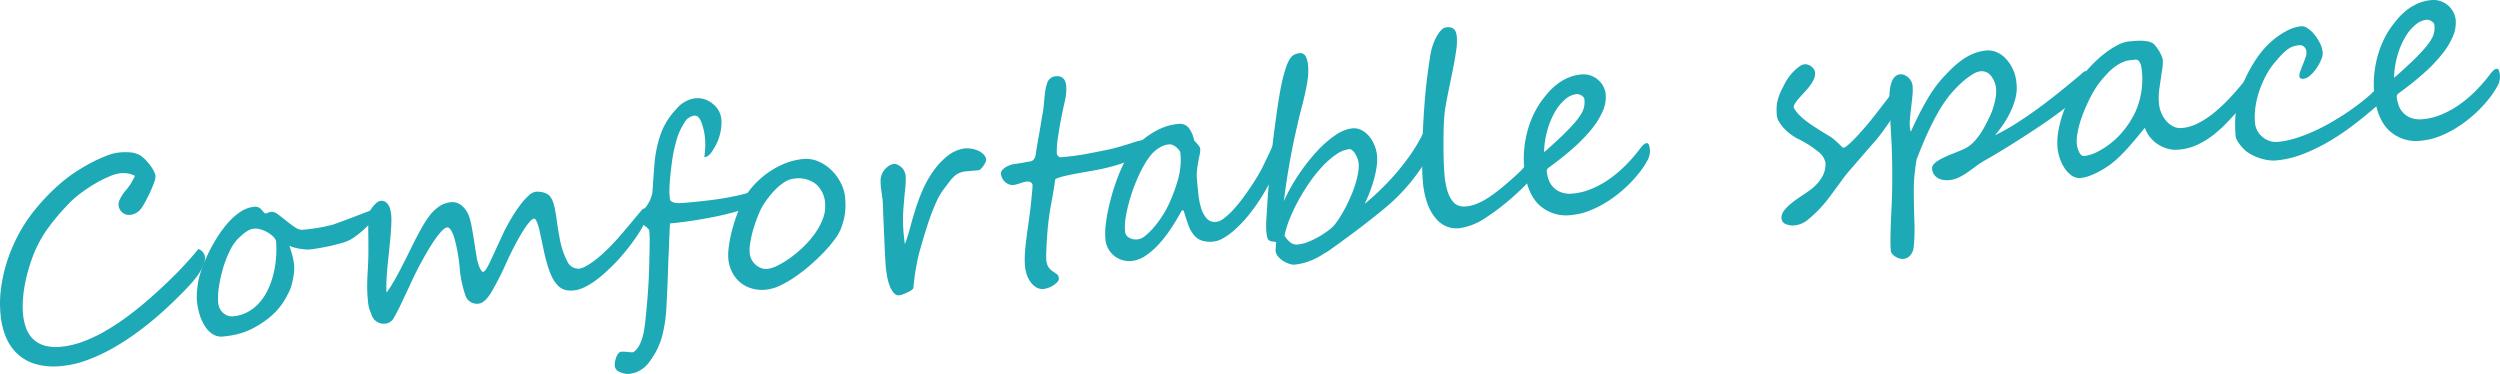
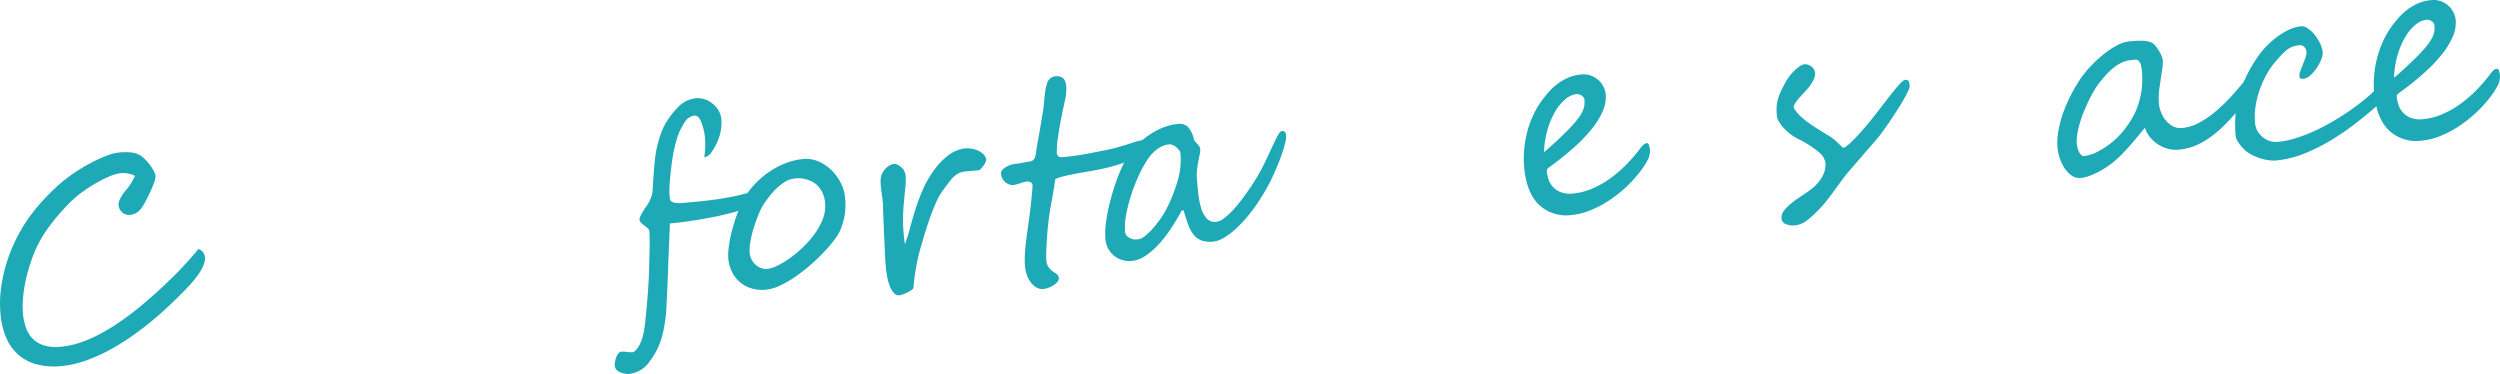
<svg xmlns="http://www.w3.org/2000/svg" id="レイヤー_1" data-name="レイヤー 1" width="808.499" height="32mm" viewBox="0 0 606.374 90.709">
  <defs>
    <style>.cls-1{fill:#1da9b6}</style>
  </defs>
  <path class="cls-1" d="M49.712 62.372q.173 1.964-2.27 5.084-.601.787-1.49 1.758-.888.972-1.886 1.97-1 .997-2.014 1.98-1.016.983-1.902 1.794-2.836 2.612-5.98 4.993a62.204 62.204 0 0 1-6.396 4.263 42.357 42.357 0 0 1-6.546 3.094 24.823 24.823 0 0 1-6.43 1.489 16.487 16.487 0 0 1-6.043-.462 11.055 11.055 0 0 1-4.442-2.42 11.651 11.651 0 0 1-2.868-4.14 18.528 18.528 0 0 1-1.322-5.614 26.898 26.898 0 0 1 .08-5.85 36.999 36.999 0 0 1 1.218-5.948 39.15 39.15 0 0 1 5.144-10.921q.99-1.461 2.26-2.993 1.27-1.532 2.69-2.997 1.422-1.463 2.904-2.76a36.25 36.25 0 0 1 2.926-2.315q.932-.656 2.387-1.55 1.455-.893 3.075-1.706a33.027 33.027 0 0 1 3.229-1.415 10.882 10.882 0 0 1 2.812-.709 14.172 14.172 0 0 1 3.111-.001 5.72 5.72 0 0 1 2.123.723 7.026 7.026 0 0 1 1.051.883 12.447 12.447 0 0 1 1.17 1.334 11.045 11.045 0 0 1 .96 1.48 3.454 3.454 0 0 1 .448 1.286 4.323 4.323 0 0 1-.366 1.66q-.412 1.122-.977 2.337-.564 1.214-1.142 2.271a12.44 12.44 0 0 1-.893 1.466 3.784 3.784 0 0 1-2.664 1.671 2.573 2.573 0 0 1-2.049-.604 2.78 2.78 0 0 1-.882-1.886 3.189 3.189 0 0 1 .363-1.325 9.275 9.275 0 0 1 1.411-2.12 13.572 13.572 0 0 0 1.548-2.194q.535-.988.667-1.318a5.03 5.03 0 0 0-1.615-.562 6.47 6.47 0 0 0-1.732-.103 9.858 9.858 0 0 0-2.775.77 27.249 27.249 0 0 0-3.32 1.647 38.275 38.275 0 0 0-3.262 2.12 25.233 25.233 0 0 0-2.636 2.163 53.942 53.942 0 0 0-5.512 6.325 29.622 29.622 0 0 0-3.961 7.274q-.593 1.616-1.095 3.369-.5 1.75-.824 3.535a31.896 31.896 0 0 0-.44 3.535 21.466 21.466 0 0 0 .02 3.335 13.633 13.633 0 0 0 .732 3.447 7.13 7.13 0 0 0 1.654 2.665 6.634 6.634 0 0 0 2.743 1.611 10.344 10.344 0 0 0 4.003.321 20.615 20.615 0 0 0 5.135-1.152 34.097 34.097 0 0 0 5.143-2.35 53.23 53.23 0 0 0 5.005-3.182q2.463-1.765 4.709-3.654 2.244-1.888 4.252-3.755 2.008-1.869 3.652-3.512.676-.666 1.42-1.466.744-.799 1.472-1.597.73-.799 1.41-1.593.682-.793 1.198-1.445a2.282 2.282 0 0 1 1.609 1.966z" />
-   <path class="cls-1" d="M91.226 51.174a2.305 2.305 0 0 1-.278 1.205 7.833 7.833 0 0 1-.87 1.37 13.134 13.134 0 0 1-1.252 1.386q-.705.684-1.42 1.274-.714.588-1.361 1.045a10.85 10.85 0 0 1-1.074.684 11.548 11.548 0 0 1-2.116.808q-1.322.386-2.763.704-1.443.318-2.825.551-1.386.233-2.335.316a5.993 5.993 0 0 1-1.058-.035c-.45-.046-.914-.11-1.389-.198a13.835 13.835 0 0 1-1.353-.312 3.047 3.047 0 0 1-.946-.412q.39 1.179.718 2.379a14.012 14.012 0 0 1 .443 2.5 8.513 8.513 0 0 1-.02 1.406 16.49 16.49 0 0 1-.236 1.697q-.163.86-.38 1.662a7.093 7.093 0 0 1-.49 1.335 25.544 25.544 0 0 1-1.474 2.683 14.806 14.806 0 0 1-1.78 2.279 18.744 18.744 0 0 1-2.295 2.037 25.393 25.393 0 0 1-2.994 1.921 16.892 16.892 0 0 1-3.716 1.491 23.336 23.336 0 0 1-3.947.681 3.774 3.774 0 0 1-2.38-.559 6.213 6.213 0 0 1-1.889-1.894 11.153 11.153 0 0 1-1.321-2.869 16.635 16.635 0 0 1-.672-3.485 10.737 10.737 0 0 1-.024-1.18c.014-.469.045-.95.098-1.444q.078-.741.18-1.42.099-.68.217-1.17a26.364 26.364 0 0 1 1-3.152 38.493 38.493 0 0 1 3.79-7.403 26.062 26.062 0 0 1 2.582-3.34 14.146 14.146 0 0 1 2.914-2.456 7.072 7.072 0 0 1 3.159-1.107 2.042 2.042 0 0 1 .885.083 1.879 1.879 0 0 1 .606.361 4.242 4.242 0 0 1 .476.501 5.185 5.185 0 0 0 .493.532.313.313 0 0 0 .3.134 2.081 2.081 0 0 0 .622-.183 2.685 2.685 0 0 1 .844-.2 2.528 2.528 0 0 1 1.557.645q.954.698 2.003 1.548 1.05.85 2.081 1.542a2.922 2.922 0 0 0 1.796.626q.855-.076 1.836-.194.978-.117 1.985-.285 1.007-.167 1.978-.38.972-.213 1.781-.443c.145-.055.484-.181 1.02-.377s1.16-.426 1.872-.69q1.067-.396 2.257-.853l2.207-.847q1.02-.393 1.685-.642a7.094 7.094 0 0 1 .727-.255.675.675 0 0 1 .358.064.376.376 0 0 1 .188.335zm-24.27 7.232a3.216 3.216 0 0 0-.853-1.172 7.037 7.037 0 0 0-1.36-.966 7.537 7.537 0 0 0-1.574-.644 4.226 4.226 0 0 0-1.516-.17 3.328 3.328 0 0 0-1.092.286 6.573 6.573 0 0 0-1.018.584 9.251 9.251 0 0 0-.94.753q-.444.405-.827.759a11.581 11.581 0 0 0-2.105 3.137 26.71 26.71 0 0 0-1.609 4.227 32.905 32.905 0 0 0-.968 4.444 16.784 16.784 0 0 0-.18 3.782 3.918 3.918 0 0 0 .356 1.326 3.469 3.469 0 0 0 .78 1.082 3.54 3.54 0 0 0 1.115.7 2.946 2.946 0 0 0 1.357.183 8.972 8.972 0 0 0 3.457-.988 10.326 10.326 0 0 0 2.767-2.126 12.87 12.87 0 0 0 2.08-3.04 19.465 19.465 0 0 0 1.4-3.713 23.387 23.387 0 0 0 .708-4.133 27.703 27.703 0 0 0 .023-4.311z" />
-   <path class="cls-1" d="M156.818 51.341a3.217 3.217 0 0 1-.047.74q-.072.453-.203.975-.13.523-.322 1.065a5.988 5.988 0 0 1-.44.981q-.467.87-1.245 2.024-.777 1.155-1.721 2.402-.944 1.247-2.032 2.508-1.085 1.26-2.144 2.31-.852.842-1.976 1.865a26.565 26.565 0 0 1-2.384 1.934 17.17 17.17 0 0 1-2.61 1.553 7.525 7.525 0 0 1-2.584.753 6.052 6.052 0 0 1-2.04-.14 3.888 3.888 0 0 1-1.75-1.045 8 8 0 0 1-1.526-2.278 22.094 22.094 0 0 1-1.325-3.842q-.28-.998-.522-2.141l-.488-2.273q-.24-1.127-.46-2.177-.221-1.052-.465-1.844a7.236 7.236 0 0 0-.493-1.25q-.248-.457-.5-.435-.414.035-1.097.797a16.565 16.565 0 0 0-1.566 2.166q-.883 1.401-1.91 3.343-1.03 1.942-2.128 4.336a67.697 67.697 0 0 1-3.733 7.32q-1.566 2.532-3.024 2.658a2.902 2.902 0 0 1-3.126-1.801 27.528 27.528 0 0 1-1.468-6.928 38.978 38.978 0 0 0-1.326-7.306q-.813-2.53-1.732-2.45-.57.05-1.573 1.175a23.982 23.982 0 0 0-2.223 3.052q-1.22 1.926-2.622 4.523-1.399 2.596-2.764 5.621l-.861 1.832q-.483 1.031-.982 2.082-.5 1.047-.977 1.983-.477.937-.839 1.543a2.672 2.672 0 0 1-2.102 1.525 3.105 3.105 0 0 1-3.383-2.194q-.246-.619-.392-1.004a7.497 7.497 0 0 1-.244-.776 7.17 7.17 0 0 1-.155-.865c-.038-.316-.08-.728-.123-1.234q-.112-1.268-.125-2.337-.014-1.067.019-2.156.032-1.089.114-2.34.083-1.254.128-2.917.04-1.375.03-2.94-.01-1.563-.027-3.047-.018-1.483-.015-2.729a12.49 12.49 0 0 1 .129-1.99 2.882 2.882 0 0 1 .366-.925 6.834 6.834 0 0 1 .723-1.038 6.07 6.07 0 0 1 .897-.876 1.7 1.7 0 0 1 .858-.41 1.862 1.862 0 0 1 1.12.205 2.29 2.29 0 0 1 .768.746 3.88 3.88 0 0 1 .484 1.156 9.07 9.07 0 0 1 .234 1.399 16.17 16.17 0 0 1 .024 1.914q-.043 1.155-.148 2.503-.105 1.352-.25 2.8-.146 1.45-.285 2.771-.14 1.32-.25 2.432-.11 1.111-.144 1.815-.133 1.77-.138 2.807-.006 1.038.05 1.671a13.22 13.22 0 0 0 .937-1.326q.563-.88 1.226-2.056.662-1.174 1.386-2.579.724-1.405 1.457-2.873.517-1.035 1.153-2.336.636-1.3 1.334-2.622.7-1.322 1.394-2.501.696-1.179 1.295-1.997a10.496 10.496 0 0 1 2.554-2.554 6.083 6.083 0 0 1 2.908-1.053 3.54 3.54 0 0 1 2.749.956 6.151 6.151 0 0 1 1.776 2.958 18.102 18.102 0 0 1 .48 2.019q.212 1.145.418 2.405.205 1.258.396 2.519.19 1.26.385 2.392a12.907 12.907 0 0 0 .43 1.816 7.031 7.031 0 0 0 .466 1.123 2.354 2.354 0 0 0 .401.573c.115.106.206.157.27.15q.6-.05 1.807-2.68.618-1.33 1.37-2.96.75-1.63 1.664-3.594.917-1.933 2.003-3.75a36.027 36.027 0 0 1 2.158-3.24 15.839 15.839 0 0 1 2.052-2.286 3.214 3.214 0 0 1 1.705-.931 5.29 5.29 0 0 1 .992.01 5.397 5.397 0 0 1 1.007.198 3.778 3.778 0 0 1 .88.387 2.065 2.065 0 0 1 .605.537 5.36 5.36 0 0 1 .833 1.667 17.004 17.004 0 0 1 .494 2.191q.207 1.245.419 2.773.214 1.53.567 3.383a19.439 19.439 0 0 0 1.895 5.789 2.931 2.931 0 0 0 2.848 1.714 4.465 4.465 0 0 0 1.64-.59 16.921 16.921 0 0 0 2.053-1.346q1.08-.813 2.172-1.818 1.093-1.006 2.03-1.981.936-.976 1.792-1.961.855-.984 1.724-2.003.869-1.018 1.778-2.119.909-1.101 1.95-2.341a1.063 1.063 0 0 1 .664-.442q.475-.041.548.782z" />
  <path class="cls-1" d="M184.116 46.623a3.739 3.739 0 0 1-.636 1.844 4.383 4.383 0 0 1-1.235 1.575 7.672 7.672 0 0 1-1.51.611 71.138 71.138 0 0 1-8.97 2.223q-2.671.489-4.972.817-2.302.328-4.299.504-.052 1.218-.114 2.532-.06 1.314-.105 2.628-.043 1.312-.11 2.58-.063 1.265-.096 2.354-.062 2.208-.17 4.82-.105 2.612-.305 6.173a34.461 34.461 0 0 1-.988 6.216 17.711 17.711 0 0 1-3.036 6.172 6.896 6.896 0 0 1-5.035 3.026 4.528 4.528 0 0 1-2.147-.45 1.782 1.782 0 0 1-1.277-1.453 4.15 4.15 0 0 1 .057-.995 5.64 5.64 0 0 1 .3-1.128 3.668 3.668 0 0 1 .51-.938.992.992 0 0 1 .713-.43 8.083 8.083 0 0 1 1.473.063 7.96 7.96 0 0 0 1.474.062 4.918 4.918 0 0 0 1.21-1.318 8.043 8.043 0 0 0 .819-1.764 15.174 15.174 0 0 0 .532-2.122q.205-1.135.321-2.359.245-2.32.428-4.411.183-2.091.302-4.033.118-1.942.178-3.8.061-1.856.087-3.742.042-.993.053-2.686a25.854 25.854 0 0 0-.065-2.932 1.063 1.063 0 0 0-.361-.846 9.128 9.128 0 0 0-.845-.709 7.54 7.54 0 0 1-.828-.709 1.09 1.09 0 0 1-.346-.848q-.05-.57 1.473-2.874a8.073 8.073 0 0 0 1.636-3.56q.072-.644.127-1.655.054-1.012.16-2.36.18-2.698.379-4.44a29.76 29.76 0 0 1 .73-3.704 21.92 21.92 0 0 1 1.279-3.623 18.446 18.446 0 0 1 3.324-4.696 7.022 7.022 0 0 1 4.419-2.399 5.606 5.606 0 0 1 4.238 1.353 5.418 5.418 0 0 1 2.099 3.935 11.896 11.896 0 0 1-1.742 6.73q-1.152 2.143-2.293 2.244l-.126.01a18.836 18.836 0 0 0 .159-4.738 13.59 13.59 0 0 0-.823-3.568q-.642-1.86-1.783-1.76a3.205 3.205 0 0 0-2.372 1.709 15.751 15.751 0 0 0-1.652 3.368 35.74 35.74 0 0 0-1.434 6.608q-.269 2.033-.418 3.803-.149 1.77-.141 3.301l.119 1.362q.113 1.3 3.281 1.022 2.662-.232 4.891-.476 2.23-.242 4.12-.536 1.89-.293 3.863-.72 1.974-.43 4.026-1.055a8.2 8.2 0 0 1 1.04-.155.336.336 0 0 1 .414.347z" />
  <path class="cls-1" d="M204.993 48.052a18.887 18.887 0 0 1 .074 1.941 15.518 15.518 0 0 1-.13 1.8 13.755 13.755 0 0 1-.356 1.772 18.901 18.901 0 0 1-.603 1.855 10.459 10.459 0 0 1-1.411 2.486 30.603 30.603 0 0 1-2.557 3.067q-1.504 1.598-3.328 3.195a41.477 41.477 0 0 1-3.72 2.911 25.654 25.654 0 0 1-3.752 2.181 10.329 10.329 0 0 1-3.408 1.001 8.998 8.998 0 0 1-3.77-.39 7.824 7.824 0 0 1-2.793-1.638 7.736 7.736 0 0 1-1.8-2.508 9.054 9.054 0 0 1-.786-2.965 12.29 12.29 0 0 1 .051-2.336q.14-1.32.43-2.751.29-1.43.732-2.937.444-1.506.961-2.893.515-1.387 1.082-2.585a16.174 16.174 0 0 1 1.13-2.046 19.684 19.684 0 0 1 2.438-2.96 20.976 20.976 0 0 1 3.232-2.662 20.158 20.158 0 0 1 3.863-2.013 15.54 15.54 0 0 1 4.364-1.021 7.357 7.357 0 0 1 3.433.547 10.096 10.096 0 0 1 3.128 2.009 11.73 11.73 0 0 1 2.363 3.113 9.91 9.91 0 0 1 1.133 3.827zm-4.862 1.352a6.628 6.628 0 0 0-2.22-4.755 7.04 7.04 0 0 0-5.303-1.324 5.066 5.066 0 0 0-2.26.806 12.586 12.586 0 0 0-2.12 1.685 18.827 18.827 0 0 0-1.815 2.058q-.815 1.078-1.348 1.922a17.54 17.54 0 0 0-1.136 2.35q-.604 1.474-1.114 3.131a27.16 27.16 0 0 0-.798 3.294 11.138 11.138 0 0 0-.183 2.842 4.124 4.124 0 0 0 .415 1.448 4.314 4.314 0 0 0 .924 1.26 4.395 4.395 0 0 0 1.337.858 3.454 3.454 0 0 0 1.648.237 7.315 7.315 0 0 0 2.405-.785 21.203 21.203 0 0 0 3.064-1.847 28.591 28.591 0 0 0 3.198-2.675 23.213 23.213 0 0 0 2.828-3.264 15.896 15.896 0 0 0 1.936-3.586 8.196 8.196 0 0 0 .542-3.655zm16.716-9.636a1.51 1.51 0 0 1 .664.102 2.915 2.915 0 0 1 .652.342 4.726 4.726 0 0 1 .567.461 3.012 3.012 0 0 1 .408.46 3.66 3.66 0 0 1 .548 2.06 21.927 21.927 0 0 1-.206 3.305q-.18 1.964-.306 3.442-.125 1.481-.148 2.87-.02 1.392.078 2.899.101 1.509.372 3.528a36.943 36.943 0 0 0 1.253-3.94q.574-2.19 1.324-4.57a47.388 47.388 0 0 1 1.814-4.805 25.5 25.5 0 0 1 2.689-4.672 18.003 18.003 0 0 1 3.065-3.27 8.775 8.775 0 0 1 3.856-1.901 5.623 5.623 0 0 1 1.719-.07 6.769 6.769 0 0 1 1.777.418 4.608 4.608 0 0 1 1.45.879 2.44 2.44 0 0 1 .768 1.305 1.212 1.212 0 0 1-.119.65 4.13 4.13 0 0 1-.468.854 6.4 6.4 0 0 1-.634.774 1.301 1.301 0 0 1-.588.403l-.46.041-.84.073c-.317.028-.628.054-.934.082l-.745.065a5.598 5.598 0 0 0-1.659.369 4.483 4.483 0 0 0-1.27.813 9.178 9.178 0 0 0-1.207 1.35q-.614.82-1.473 1.95a15.164 15.164 0 0 0-1.663 2.89q-.803 1.763-1.522 3.773-.717 2.01-1.335 4.076-.619 2.066-1.107 3.768-.294 1.016-.545 2.17t-.463 2.356q-.215 1.2-.365 2.411-.149 1.209-.245 2.304c-.007.17-.155.36-.445.565a6.62 6.62 0 0 1-1.02.585c-.388.183-.756.336-1.107.464a3.764 3.764 0 0 1-.685.204 1.48 1.48 0 0 1-1.466-.512 5.515 5.515 0 0 1-1.031-1.76 12.616 12.616 0 0 1-.637-2.354q-.223-1.275-.313-2.29-.094-1.076-.174-2.729-.081-1.654-.163-3.497l-.161-3.674-.142-3.26q-.006-1.532-.094-2.545-.09-1.014-.208-1.819-.118-.803-.218-1.577a14.142 14.142 0 0 1-.095-1.827 3.705 3.705 0 0 1 .286-1.462 4.5 4.5 0 0 1 .755-1.23 4.299 4.299 0 0 1 1.055-.891 2.718 2.718 0 0 1 1.161-.406zm61.095-4.898a2.394 2.394 0 0 1-.479 1.846 7.34 7.34 0 0 1-1.36 1.22 18.091 18.091 0 0 1-2.255 1.06q-1.248.493-2.57.911-1.32.418-2.665.744a55.78 55.78 0 0 1-2.57.56q-1.317.243-2.797.5-1.477.258-2.858.522-1.384.264-2.554.558a9.597 9.597 0 0 0-1.875.643q-.413 2.942-.929 5.62-.517 2.68-.796 5.322-.072.614-.174 1.835-.101 1.223-.176 2.554-.074 1.332-.117 2.5a15.183 15.183 0 0 0 .004 1.677 3.693 3.693 0 0 0 .582 1.91 4.284 4.284 0 0 0 .994.968q.527.354.969.666a1.3 1.3 0 0 1 .503 1.01 1.2 1.2 0 0 1-.354.893 4.5 4.5 0 0 1-.966.819 5.865 5.865 0 0 1-1.239.603 4.927 4.927 0 0 1-1.173.278 2.833 2.833 0 0 1-1.692-.363 4.481 4.481 0 0 1-1.35-1.208 6.899 6.899 0 0 1-.956-1.783 8.212 8.212 0 0 1-.473-2.13 20.754 20.754 0 0 1-.018-3.142q.107-1.688.335-3.463.226-1.775.495-3.635.269-1.858.49-3.697.092-.775.186-1.725.092-.95.177-1.803.085-.854.127-1.464c.029-.407.04-.641.034-.705a.909.909 0 0 0-.432-.745 1.436 1.436 0 0 0-.894-.193 4.686 4.686 0 0 0-.818.152c-.291.078-.58.167-.87.267q-.434.15-.854.266a4.257 4.257 0 0 1-.77.147 2.375 2.375 0 0 1-1.1-.159 3.068 3.068 0 0 1-.945-.587 2.93 2.93 0 0 1-.669-.9 3.097 3.097 0 0 1-.303-1.09 1.179 1.179 0 0 1 .292-.857 3.207 3.207 0 0 1 .862-.728 6.266 6.266 0 0 1 1.136-.532 4.612 4.612 0 0 1 1.11-.256c.274-.025.57-.06.884-.11a29.853 29.853 0 0 0 1.776-.33 6.098 6.098 0 0 1 .676-.108 3.8 3.8 0 0 0 .44-.07 1.571 1.571 0 0 0 .508-.22 1.397 1.397 0 0 0 .45-.519 3.2 3.2 0 0 0 .3-.967q.134-1.002.345-2.234.213-1.23.439-2.48t.424-2.447q.199-1.199.339-2.138a17.946 17.946 0 0 0 .326-1.944c.077-.688.146-1.374.201-2.06q.086-1.03.224-2a10.045 10.045 0 0 1 .42-1.792 2.355 2.355 0 0 1 2.105-1.845q2.346-.205 2.57 2.394a11.945 11.945 0 0 1-.372 3.767q-1.099 4.95-1.554 8.134a23.193 23.193 0 0 0-.362 4.262 1.04 1.04 0 0 0 1.275 1.07q1.425-.124 2.673-.282 1.248-.159 2.522-.38 1.272-.224 2.685-.507 1.411-.283 3.17-.629 1.252-.268 2.39-.59 1.135-.325 2.1-.617.967-.29 1.708-.548a11.16 11.16 0 0 1 1.247-.363q.343-.064.671-.156a1.542 1.542 0 0 1 .569-.066.593.593 0 0 1 .403.22 1.242 1.242 0 0 1 .203.67z" />
  <path class="cls-1" d="M311.945 33.427a7.732 7.732 0 0 1-.322 1.625q-.345 1.34-1.054 3.27-.708 1.93-1.767 4.256a41.253 41.253 0 0 1-2.426 4.554 43.203 43.203 0 0 1-3.374 4.861 31.63 31.63 0 0 1-3.283 3.528 17.11 17.11 0 0 1-2.951 2.206 6.196 6.196 0 0 1-2.416.866 6.892 6.892 0 0 1-2.863-.244 4.344 4.344 0 0 1-1.904-1.335 8.322 8.322 0 0 1-1.348-2.437q-.56-1.498-1.156-3.554l-.443.04q-1.155 2.143-2.55 4.262a31.3 31.3 0 0 1-2.951 3.832 17.767 17.767 0 0 1-3.263 2.857 7.356 7.356 0 0 1-3.447 1.291 6.237 6.237 0 0 1-1.962-.164 5.508 5.508 0 0 1-1.962-.897 5.77 5.77 0 0 1-2.394-4.388 16.813 16.813 0 0 1 .068-3.215 36.01 36.01 0 0 1 .625-3.822q.431-2.002 1.033-4.05.603-2.047 1.319-3.897.715-1.853 1.477-3.371a13.784 13.784 0 0 1 1.51-2.447 22.808 22.808 0 0 1 2.054-2.254 19.076 19.076 0 0 1 2.669-2.15 18.074 18.074 0 0 1 3.204-1.701 12.57 12.57 0 0 1 3.69-.881 2.82 2.82 0 0 1 2.466.823 6.819 6.819 0 0 1 1.382 3.022 1.03 1.03 0 0 0 .277.423c.152.158.317.334.493.532a6.337 6.337 0 0 1 .485.612 1.347 1.347 0 0 1 .25.665 4.555 4.555 0 0 1-.112 1.27q-.157.764-.345 1.722c-.124.64-.23 1.33-.314 2.072a11.619 11.619 0 0 0-.021 2.316q.145 1.648.34 3.515a18.273 18.273 0 0 0 .664 3.405 6.69 6.69 0 0 0 1.339 2.517 2.654 2.654 0 0 0 2.357.847 3.744 3.744 0 0 0 1.766-.793 16.02 16.02 0 0 0 2.19-1.98 33.293 33.293 0 0 0 2.455-2.96q1.27-1.708 2.593-3.739a40.667 40.667 0 0 0 2.6-4.585q1.08-2.25 1.885-3.997.807-1.745 1.382-2.834.575-1.087 1.051-1.13l.03-.002a.784.784 0 0 1 .724.256 1.487 1.487 0 0 1 .224.714l.028.317a2.397 2.397 0 0 1-.002.351zm-25.632 3.712a1.422 1.422 0 0 0-.3-.692 4.03 4.03 0 0 0-.669-.709 3.91 3.91 0 0 0-.861-.546 1.682 1.682 0 0 0-.847-.181 5.133 5.133 0 0 0-1.793.475 7.576 7.576 0 0 0-1.499.947 8.628 8.628 0 0 0-1.247 1.241 12.767 12.767 0 0 0-.983 1.364 28.836 28.836 0 0 0-2.017 3.768 41.833 41.833 0 0 0-1.768 4.609 38.085 38.085 0 0 0-1.185 4.7 15.321 15.321 0 0 0-.269 4.046 1.907 1.907 0 0 0 .925 1.452 3.32 3.32 0 0 0 2.179.448 3.57 3.57 0 0 0 1.762-.841 14.3 14.3 0 0 0 2.06-2 26.247 26.247 0 0 0 2.06-2.75 22.782 22.782 0 0 0 1.72-3.12 39.75 39.75 0 0 0 2.19-5.985 17.516 17.516 0 0 0 .542-6.226z" />
-   <path class="cls-1" d="M321.5 61.262a18.031 18.031 0 0 1-3.641 1.978 13.999 13.999 0 0 1-4.021.958 3.088 3.088 0 0 1-1.07-.193 6.725 6.725 0 0 1-1.464-.67 5.178 5.178 0 0 1-1.31-1.13 2.564 2.564 0 0 1-.615-1.542l.15-1.93a4.662 4.662 0 0 0-.682-.131 4.278 4.278 0 0 1-.599-.107 1.33 1.33 0 0 1-.484-.23 1.092 1.092 0 0 1-.33-.498 8.017 8.017 0 0 1-.282-1.572 21.087 21.087 0 0 1 .004-3.065q.108-1.67.233-3.708.126-2.037.308-4.336.18-2.3.427-4.794.244-2.497.53-5.076.23-2.095.54-4.389t.62-4.427q.307-2.135.629-3.95.32-1.816.601-2.959a34.107 34.107 0 0 1 .94-3.322 8.451 8.451 0 0 1 .929-1.965 2.758 2.758 0 0 1 1.064-.972 3.724 3.724 0 0 1 1.279-.335q1.743-.153 2.023 3.048a14.38 14.38 0 0 1-.091 3.153q-.22 1.662-.61 3.42-.389 1.76-.858 3.524-.465 1.765-.859 3.492-.324 1.401-.738 3.241-.414 1.839-.864 4.177-.451 2.34-.928 5.27-.477 2.93-.927 6.546a44.588 44.588 0 0 1 3.616-6.462 46.011 46.011 0 0 1 4.337-5.535 26.218 26.218 0 0 1 4.492-3.953 8.977 8.977 0 0 1 4.146-1.689 4.043 4.043 0 0 1 2.24.427 5.929 5.929 0 0 1 1.836 1.484 8.122 8.122 0 0 1 1.31 2.2 8.857 8.857 0 0 1 .626 2.579 11.413 11.413 0 0 1-.069 2.32 22.446 22.446 0 0 1-.536 2.81 32.06 32.06 0 0 1-.985 3.151q-.606 1.648-1.415 3.347a63.903 63.903 0 0 0 6.063-5.702 57.096 57.096 0 0 0 4.629-5.64 41.321 41.321 0 0 0 3.241-5.297 28.037 28.037 0 0 0 1.892-4.635c.1-.328.208-.656.329-.986a6.726 6.726 0 0 1 .4-.897 3.208 3.208 0 0 1 .47-.664.81.81 0 0 1 .502-.284 1.132 1.132 0 0 1 1.047.484 2.736 2.736 0 0 1 .495 1.456 4.112 4.112 0 0 1-.069.852c-.06.4-.14.832-.237 1.299-.098.466-.197.916-.298 1.352-.1.433-.182.77-.247 1.01a32.97 32.97 0 0 1-1.479 3.705 36.396 36.396 0 0 1-2.301 4.16 48.89 48.89 0 0 1-3.19 4.414 45.576 45.576 0 0 1-4.115 4.431q-1.149 1.09-2.832 2.466-1.686 1.378-3.522 2.815t-3.666 2.795q-1.83 1.356-3.285 2.41t-2.373 1.693a8.135 8.135 0 0 1-.921.607zm5.818-25.092a6.795 6.795 0 0 0-3.18 1.251 20.282 20.282 0 0 0-3.31 2.86 33.358 33.358 0 0 0-3.182 3.95 49.055 49.055 0 0 0-2.768 4.488 42.101 42.101 0 0 0-2.112 4.48 21.229 21.229 0 0 0-1.204 3.952 6.446 6.446 0 0 0 1.302 1.562 2.542 2.542 0 0 0 1.982.577 8.789 8.789 0 0 0 2.529-.652 20.513 20.513 0 0 0 2.587-1.265 21.258 21.258 0 0 0 2.203-1.453 9.005 9.005 0 0 0 1.379-1.222 15.564 15.564 0 0 0 1.396-1.91q.73-1.15 1.428-2.487.695-1.34 1.32-2.798a29.465 29.465 0 0 0 1.057-2.87 21.868 21.868 0 0 0 .657-2.691 8.817 8.817 0 0 0 .138-2.264 4.86 4.86 0 0 0-.306-1.313 5.804 5.804 0 0 0-.58-1.148 3.416 3.416 0 0 0-.69-.784.942.942 0 0 0-.646-.263z" />
-   <path class="cls-1" d="M372.617 41.242a1.723 1.723 0 0 1-.351.892 12.16 12.16 0 0 1-1.015 1.366q-.636.757-1.457 1.597-.82.837-1.648 1.58a57.118 57.118 0 0 1-7.992 6.27 14.862 14.862 0 0 1-6.381 2.427 6.547 6.547 0 0 1-2.667-.358 6.47 6.47 0 0 1-2.629-1.781 11.476 11.476 0 0 1-2.148-3.58 20.344 20.344 0 0 1-1.224-5.783q-.126-1.427-.154-3.212-.028-1.785.008-3.736.038-1.95.115-3.985.078-2.033.194-3.991.115-1.956.249-3.71.133-1.75.265-3.168.121-1.19.278-2.482.16-1.29.334-2.567.177-1.276.347-2.425.171-1.149.346-2.058a15.12 15.12 0 0 1 .54-1.851 12.541 12.541 0 0 1 .857-1.894 6.958 6.958 0 0 1 1.099-1.501 2.03 2.03 0 0 1 1.265-.67 3.039 3.039 0 0 1 1.19.088 1.59 1.59 0 0 1 .745.494 2.05 2.05 0 0 1 .407.81 6.371 6.371 0 0 1 .17 1.039 15.76 15.76 0 0 1-.206 3.481q-.32 2.185-.823 4.654-.501 2.471-1.017 4.974-.516 2.504-.824 4.446c-.063.494-.126 1.118-.188 1.868s-.106 1.578-.134 2.486q-.042 1.36-.051 2.877a142.92 142.92 0 0 0 .009 3.018q.02 1.498.08 2.93.06 1.429.166 2.634a17.394 17.394 0 0 0 .756 4.069 7.338 7.338 0 0 0 1.244 2.365 3.2 3.2 0 0 0 1.53 1.064 4.458 4.458 0 0 0 1.61.162 9.556 9.556 0 0 0 2.658-.647 16.306 16.306 0 0 0 2.883-1.53 37.246 37.246 0 0 0 3.282-2.443q1.759-1.445 3.855-3.384.56-.53 1.012-1.015.451-.487.802-.884a4.812 4.812 0 0 1 .646-.632 1.122 1.122 0 0 1 .584-.259 1.1 1.1 0 0 1 .864.371 2.564 2.564 0 0 1 .52 1.584z" />
  <path class="cls-1" d="M400.196 36.434a4.587 4.587 0 0 1-.612 2.48 20.196 20.196 0 0 1-2.09 3.12 30.466 30.466 0 0 1-3.535 3.741 31.492 31.492 0 0 1-4.07 3.103 24.744 24.744 0 0 1-4.34 2.214 15.76 15.76 0 0 1-4.346 1.052 9.593 9.593 0 0 1-7.979-2.527q-3.005-2.962-3.546-9.14a23.895 23.895 0 0 1-.001-4.039 26.065 26.065 0 0 1 .675-4.13 24.174 24.174 0 0 1 1.373-4.015 21.525 21.525 0 0 1 2.087-3.694q.768-1.056 1.726-2.163a14.562 14.562 0 0 1 2.155-2.024 12.64 12.64 0 0 1 2.657-1.557 10.258 10.258 0 0 1 3.233-.794 5.177 5.177 0 0 1 2.326.292 5.636 5.636 0 0 1 1.82 1.101 5.366 5.366 0 0 1 1.21 1.618 5.252 5.252 0 0 1 .53 1.838 8.365 8.365 0 0 1-.704 4.005 18.499 18.499 0 0 1-2.598 4.25 36.927 36.927 0 0 1-4.211 4.422q-2.485 2.244-5.574 4.527-.421.292-.837.632a.883.883 0 0 0-.38.783 8.496 8.496 0 0 0 .429 1.975 5.027 5.027 0 0 0 3.002 3.12 6.352 6.352 0 0 0 2.917.32 15.239 15.239 0 0 0 4.453-1.108 22.303 22.303 0 0 0 4.325-2.373 29.82 29.82 0 0 0 4.014-3.385 37.453 37.453 0 0 0 3.552-4.11q.918-1.198 1.519-1.25a.54.54 0 0 1 .543.368 4.138 4.138 0 0 1 .277 1.348zm-15.884-12.242a1.11 1.11 0 0 0-.246-.618 1.792 1.792 0 0 0-.5-.434 2.481 2.481 0 0 0-.598-.252 1.594 1.594 0 0 0-.531-.065 5.066 5.066 0 0 0-2.765 1.248 11.202 11.202 0 0 0-2.482 3.01 19.298 19.298 0 0 0-1.85 4.409 21.883 21.883 0 0 0-.836 5.404q.42-.324 1.101-.926.68-.603 1.463-1.326.784-.723 1.565-1.461.782-.74 1.397-1.368 1.35-1.364 2.216-2.413a13.483 13.483 0 0 0 1.349-1.906 5.465 5.465 0 0 0 .637-1.652 5.878 5.878 0 0 0 .08-1.65zm48.819-4.336a10.82 10.82 0 0 1 .96-1.44 12.23 12.23 0 0 1 1.223-1.352 9.133 9.133 0 0 1 1.266-1.022 2.472 2.472 0 0 1 1.063-.444 2.216 2.216 0 0 1 .919.111 2.648 2.648 0 0 1 .805.441 2.678 2.678 0 0 1 .602.666 1.752 1.752 0 0 1 .276.79 3.15 3.15 0 0 1-.292 1.59 8.58 8.58 0 0 1-.947 1.583 17.567 17.567 0 0 1-1.287 1.534q-.7.747-1.31 1.439a10.585 10.585 0 0 0-.988 1.284 1.968 1.968 0 0 0-.371 1.07 8.693 8.693 0 0 0 1.475 1.898 17.958 17.958 0 0 0 2.051 1.72q1.141.825 2.441 1.638 1.302.811 2.684 1.649a9.568 9.568 0 0 1 1.346.983q.57.51.991.92c.279.273.507.498.682.675s.314.26.42.25a1.614 1.614 0 0 0 .658-.329 9.837 9.837 0 0 0 .982-.82q.545-.51 1.218-1.209.676-.697 1.37-1.492 1.688-1.872 3.382-4.047 1.694-2.177 3.156-4.075 1.46-1.9 2.579-3.179 1.119-1.28 1.656-1.327a.889.889 0 0 1 .55.096.756.756 0 0 1 .302.342 1.855 1.855 0 0 1 .14.498c.026.19.047.368.062.537a3.043 3.043 0 0 1-.385 1.247q-.417.898-1.109 2.108t-1.59 2.613q-.899 1.404-1.834 2.78-.933 1.373-1.818 2.568-.885 1.196-1.581 1.99-.784.899-1.437 1.642-.654.743-1.349 1.556-.694.81-1.55 1.795-.855.984-2.045 2.366-.956 1.105-1.768 2.23-.811 1.125-1.625 2.233-.813 1.11-1.656 2.22-.847 1.111-1.837 2.188a30.174 30.174 0 0 1-3.142 2.94 5.757 5.757 0 0 1-3.092 1.342 4.441 4.441 0 0 1-2.262-.313 1.577 1.577 0 0 1-1.012-1.35 2.646 2.646 0 0 1 .574-1.837 10.088 10.088 0 0 1 1.668-1.727 24.862 24.862 0 0 1 2.22-1.63q1.208-.793 2.258-1.554a10.38 10.38 0 0 0 3.126-3.323 6.015 6.015 0 0 0 .816-3.44 4.314 4.314 0 0 0-1.648-2.601 24.834 24.834 0 0 0-5.02-3.2 12.74 12.74 0 0 1-2.032-1.307 11.646 11.646 0 0 1-1.58-1.491 8.467 8.467 0 0 1-1.058-1.487 3.433 3.433 0 0 1-.45-1.301 15.701 15.701 0 0 1-.055-2.103 8.767 8.767 0 0 1 .3-1.862 12.386 12.386 0 0 1 .723-1.947q.471-1.016 1.186-2.323z" />
-   <path class="cls-1" d="M506.823 18.454a5.58 5.58 0 0 1-.461 2.402 2.622 2.622 0 0 1-.49.794q-.36.43-.755.848a12.03 12.03 0 0 1-.78.754 13.43 13.43 0 0 0-.562.513 30.132 30.132 0 0 1-2.525 2.152q-1.556 1.205-3.464 2.57-1.908 1.363-4.05 2.781-2.142 1.416-4.29 2.786-2.145 1.368-4.179 2.6-2.032 1.23-3.704 2.175a20.34 20.34 0 0 0-2.296 1.494q-1.078.813-2.117 1.526a15.233 15.233 0 0 1-2.112 1.223 6.73 6.73 0 0 1-2.309.617 5.666 5.666 0 0 1-1.424-.051 3.659 3.659 0 0 1-1.27-.448 2.939 2.939 0 0 1-.954-.89 2.829 2.829 0 0 1-.457-1.38 1.31 1.31 0 0 1 .23-.851 3.069 3.069 0 0 1 .716-.749 8.088 8.088 0 0 1 .998-.645q.547-.304 1.068-.542.55-.27 1.308-.577c.502-.204 1.012-.408 1.525-.612q.772-.306 1.495-.625a12.654 12.654 0 0 0 1.24-.62 9.07 9.07 0 0 0 1.78-1.528 14.887 14.887 0 0 0 1.49-1.951q.674-1.048 1.247-2.168.572-1.12 1.057-2.152a14.045 14.045 0 0 0 .598-1.552c.184-.57.343-1.137.473-1.703a12.685 12.685 0 0 0 .276-1.603 6.802 6.802 0 0 0 .033-1.265 5.8 5.8 0 0 0-1.256-3.402 2.86 2.86 0 0 0-2.49-1.092 4.653 4.653 0 0 0-1.992.766 18.177 18.177 0 0 0-2.19 1.612 24.03 24.03 0 0 0-2.003 1.916q-.918.99-1.466 1.677a31.018 31.018 0 0 0-2.445 3.613q-1.123 1.934-2.098 3.95-.97 2.018-1.816 4.04-.843 2.02-1.546 3.87-.248 1.522-.455 3.36a35.975 35.975 0 0 0-.209 4.009q.026 4.308.145 7.682a44.784 44.784 0 0 1-.175 6.209 3.512 3.512 0 0 1-.762 1.87 2.492 2.492 0 0 1-1.833.942 2.434 2.434 0 0 1-.839-.102 3.741 3.741 0 0 1-1.737-1.06 1.415 1.415 0 0 1-.378-.846q-.091-1.045-.082-2.595.008-1.548.062-3.118.054-1.568.117-2.852.066-1.282.082-1.795.16-3.302.176-7.118.016-3.816-.152-8.304l-.14-2.525-.182-3.178q-.093-1.602-.166-2.986-.075-1.383-.06-1.959-.086-6.09 2.64-6.327a2.115 2.115 0 0 1 1.053.179 3.285 3.285 0 0 1 .933.62 3.43 3.43 0 0 1 .685.914 2.743 2.743 0 0 1 .313 1.026 13.22 13.22 0 0 1-.028 2.413q-.126 1.304-.293 2.676-.167 1.37-.29 2.69a13.34 13.34 0 0 0-.03 2.398c.054.613.142.912.27.901a79.553 79.553 0 0 1 3.727-7.397 32.565 32.565 0 0 1 3.805-5.393q1.252-1.386 2.491-2.565a21.36 21.36 0 0 1 2.516-2.07 13.01 13.01 0 0 1 2.683-1.45 11.51 11.51 0 0 1 3.016-.727 5 5 0 0 1 2.345.338 6.41 6.41 0 0 1 2.288 1.524 9.667 9.667 0 0 1 1.812 2.635 9.998 9.998 0 0 1 .909 3.64 9.52 9.52 0 0 1-.215 3.212 17.468 17.468 0 0 1-1.121 3.243 22.595 22.595 0 0 1-1.753 3.138 28.748 28.748 0 0 1-2.146 2.837 50.127 50.127 0 0 0 5.129-2.874q2.614-1.666 5.212-3.554 2.598-1.887 5.086-3.892 2.49-2.006 4.752-3.896.684-.571 1.097-.959a1.563 1.563 0 0 1 .953-.434.478.478 0 0 1 .56.381 4.832 4.832 0 0 1 .156.866z" />
  <path class="cls-1" d="M547.967 17.63a5.26 5.26 0 0 1-.017.912 8.323 8.323 0 0 1-.176 1.086c-.085.37-.18.723-.29 1.063a3.407 3.407 0 0 1-.36.813c-.11.18-.276.423-.495.73q-.326.46-.726 1.005-.4.547-.873 1.146-.474.6-1.001 1.157-1.805 1.978-3.544 3.838a31.4 31.4 0 0 1-3.619 3.334 20.004 20.004 0 0 1-3.985 2.44 13.423 13.423 0 0 1-4.64 1.157 7.005 7.005 0 0 1-2.396-.222 8.414 8.414 0 0 1-2.342-1.025 8.178 8.178 0 0 1-1.972-1.743 7.239 7.239 0 0 1-1.29-2.345q-.836 1.031-1.76 2.149-.924 1.12-1.925 2.26-1.002 1.142-2.087 2.226a28.015 28.015 0 0 1-2.25 2.017q-.66.505-1.582 1.096-.92.59-1.946 1.112a16.602 16.602 0 0 1-2.062.882 7.855 7.855 0 0 1-1.892.437 3.318 3.318 0 0 1-2.305-.612 6.752 6.752 0 0 1-1.725-1.844 10.087 10.087 0 0 1-1.137-2.423 10.874 10.874 0 0 1-.51-2.35 16.167 16.167 0 0 1 .228-4.33 27.312 27.312 0 0 1 1.195-4.399 34.605 34.605 0 0 1 1.81-4.133q1.024-1.974 2.037-3.53a26.04 26.04 0 0 1 2.587-3.276 29.417 29.417 0 0 1 3.186-2.992 21.485 21.485 0 0 1 3.318-2.223 7.972 7.972 0 0 1 2.978-.994q.666-.057 1.41-.123a13.859 13.859 0 0 1 1.48-.05 10.47 10.47 0 0 1 1.448.13 4.491 4.491 0 0 1 1.312.41 2.85 2.85 0 0 1 .73.672 8.974 8.974 0 0 1 .818 1.141 10.33 10.33 0 0 1 .672 1.282 3.61 3.61 0 0 1 .313 1.027 11.225 11.225 0 0 1-.232 2.83q-.316 2.23-.587 4.057a15.9 15.9 0 0 0-.105 3.729 7.469 7.469 0 0 0 .54 2.172 7.335 7.335 0 0 0 1.178 1.956 5.548 5.548 0 0 0 1.717 1.366 3.896 3.896 0 0 0 2.157.402 10.687 10.687 0 0 0 3.89-1.154 21.625 21.625 0 0 0 3.91-2.577 38.918 38.918 0 0 0 3.849-3.625q1.898-2.034 3.71-4.3c.095-.136.26-.37.497-.698.239-.33.485-.66.744-.991s.514-.63.768-.897c.254-.268.443-.406.57-.418.444-.038.703.375.78 1.24zm-28.429-.16c-.032-.36-.091-.803-.18-1.326a2.622 2.622 0 0 0-.525-1.263.982.982 0 0 0-.898-.416q-.505.06-1.013.105a6.648 6.648 0 0 0-2.108.535 9.44 9.44 0 0 0-1.927 1.142 14.123 14.123 0 0 0-1.761 1.59q-.833.887-1.61 1.85a17.075 17.075 0 0 0-1.379 1.94 28.42 28.42 0 0 0-1.378 2.499q-.664 1.351-1.268 2.825a29.265 29.265 0 0 0-1.024 2.898 21.49 21.49 0 0 0-.623 2.737 9.907 9.907 0 0 0-.113 2.357 5.913 5.913 0 0 0 .154.832 5.402 5.402 0 0 0 .34.992 2.63 2.63 0 0 0 .549.797.944.944 0 0 0 .775.284 9.857 9.857 0 0 0 3.564-1.238 19.175 19.175 0 0 0 5.098-3.94 22.077 22.077 0 0 0 3.69-5.447 19.473 19.473 0 0 0 1.637-9.754z" />
  <path class="cls-1" d="M577.156 23.57a1.913 1.913 0 0 1-.06.597 5.71 5.71 0 0 1-.198.654q-.115.314-.236.58a.853.853 0 0 1-.182.303q-2.222 1.952-5.033 4.144a61.115 61.115 0 0 1-5.976 4.115 44.577 44.577 0 0 1-6.592 3.29 24.135 24.135 0 0 1-6.878 1.672 8.174 8.174 0 0 1-1.086 0 10.432 10.432 0 0 1-1.536-.218 12.606 12.606 0 0 1-1.836-.542 11.704 11.704 0 0 1-1.983-.976 5.451 5.451 0 0 1-1.058-.785 10.285 10.285 0 0 1-1.04-1.106 8.971 8.971 0 0 1-.822-1.19 2.673 2.673 0 0 1-.381-1.068 32.028 32.028 0 0 1-.114-3.693 29.165 29.165 0 0 1 .335-3.636 18.36 18.36 0 0 1 .71-3.017 30.116 30.116 0 0 1 1.633-4.133 34.238 34.238 0 0 1 2.564-4.454 20.932 20.932 0 0 1 3.468-3.976 18.44 18.44 0 0 1 3.882-2.702 9.682 9.682 0 0 1 3.419-1.065 2.56 2.56 0 0 1 1.578.517 7.369 7.369 0 0 1 1.647 1.516 10.602 10.602 0 0 1 1.335 2.102 6.478 6.478 0 0 1 .66 2.272 3.867 3.867 0 0 1-.364 1.677 10.947 10.947 0 0 1-1.111 2.06 9.558 9.558 0 0 1-1.554 1.78 2.945 2.945 0 0 1-1.65.831 1.378 1.378 0 0 1-.648-.088.594.594 0 0 1-.336-.56 3.075 3.075 0 0 1 .242-1.25q.285-.775.625-1.62.341-.844.622-1.65a3.403 3.403 0 0 0 .231-1.377 2.206 2.206 0 0 0-.129-.548 1.775 1.775 0 0 0-.318-.547 1.444 1.444 0 0 0-1.32-.506 6.022 6.022 0 0 0-1.554.327 5.295 5.295 0 0 0-1.385.776 12.598 12.598 0 0 0-1.505 1.392q-.817.871-1.885 2.176a18.667 18.667 0 0 0-1.77 2.757 24.212 24.212 0 0 0-1.502 3.452 21.975 21.975 0 0 0-.97 3.884 16.51 16.51 0 0 0-.143 4.02 4.783 4.783 0 0 0 .647 2.097 5.487 5.487 0 0 0 1.312 1.499 4.972 4.972 0 0 0 1.706.872 5.038 5.038 0 0 0 1.85.19 20.481 20.481 0 0 0 4.143-.826 37.325 37.325 0 0 0 4.298-1.605 47.156 47.156 0 0 0 4.234-2.143q2.083-1.187 3.953-2.437 1.87-1.248 3.454-2.489 1.584-1.24 2.736-2.299a2.266 2.266 0 0 1 .516-.475 1.62 1.62 0 0 1 .471-.281c.232-.02.43.159.589.539a3.847 3.847 0 0 1 .295 1.171z" />
  <path class="cls-1" d="M606.362 18.397a4.577 4.577 0 0 1-.613 2.48 20.176 20.176 0 0 1-2.089 3.12 30.477 30.477 0 0 1-3.535 3.741 31.452 31.452 0 0 1-4.07 3.102 24.744 24.744 0 0 1-4.34 2.215 15.768 15.768 0 0 1-4.347 1.052 9.59 9.59 0 0 1-7.977-2.527q-3.006-2.962-3.548-9.14a24.034 24.034 0 0 1-.001-4.04 26.373 26.373 0 0 1 .676-4.129 24.296 24.296 0 0 1 1.373-4.015 21.608 21.608 0 0 1 2.088-3.693q.767-1.058 1.725-2.163a14.626 14.626 0 0 1 2.154-2.025 12.674 12.674 0 0 1 2.657-1.557 10.266 10.266 0 0 1 3.235-.794 5.172 5.172 0 0 1 2.324.292 5.622 5.622 0 0 1 1.82 1.1 5.323 5.323 0 0 1 1.21 1.619 5.224 5.224 0 0 1 .53 1.838 8.365 8.365 0 0 1-.704 4.005 18.537 18.537 0 0 1-2.596 4.25 36.927 36.927 0 0 1-4.212 4.422q-2.484 2.246-5.573 4.527-.422.292-.838.632a.883.883 0 0 0-.379.783 8.496 8.496 0 0 0 .428 1.975 5.02 5.02 0 0 0 3.002 3.12 6.358 6.358 0 0 0 2.918.32 15.239 15.239 0 0 0 4.452-1.108 22.342 22.342 0 0 0 4.326-2.373 29.723 29.723 0 0 0 4.014-3.385 37.453 37.453 0 0 0 3.551-4.11q.919-1.198 1.52-1.25a.54.54 0 0 1 .542.368 4.138 4.138 0 0 1 .277 1.348zM590.477 6.155a1.109 1.109 0 0 0-.245-.618 1.797 1.797 0 0 0-.5-.435 2.472 2.472 0 0 0-.597-.251 1.597 1.597 0 0 0-.533-.065 5.067 5.067 0 0 0-2.763 1.248 11.202 11.202 0 0 0-2.482 3.01 19.324 19.324 0 0 0-1.85 4.408 21.883 21.883 0 0 0-.836 5.405q.42-.324 1.1-.927.682-.602 1.464-1.325.783-.724 1.565-1.462.78-.74 1.397-1.367 1.35-1.364 2.216-2.412a13.674 13.674 0 0 0 1.349-1.907 5.5 5.5 0 0 0 .637-1.653 5.879 5.879 0 0 0 .078-1.65z" />
</svg>